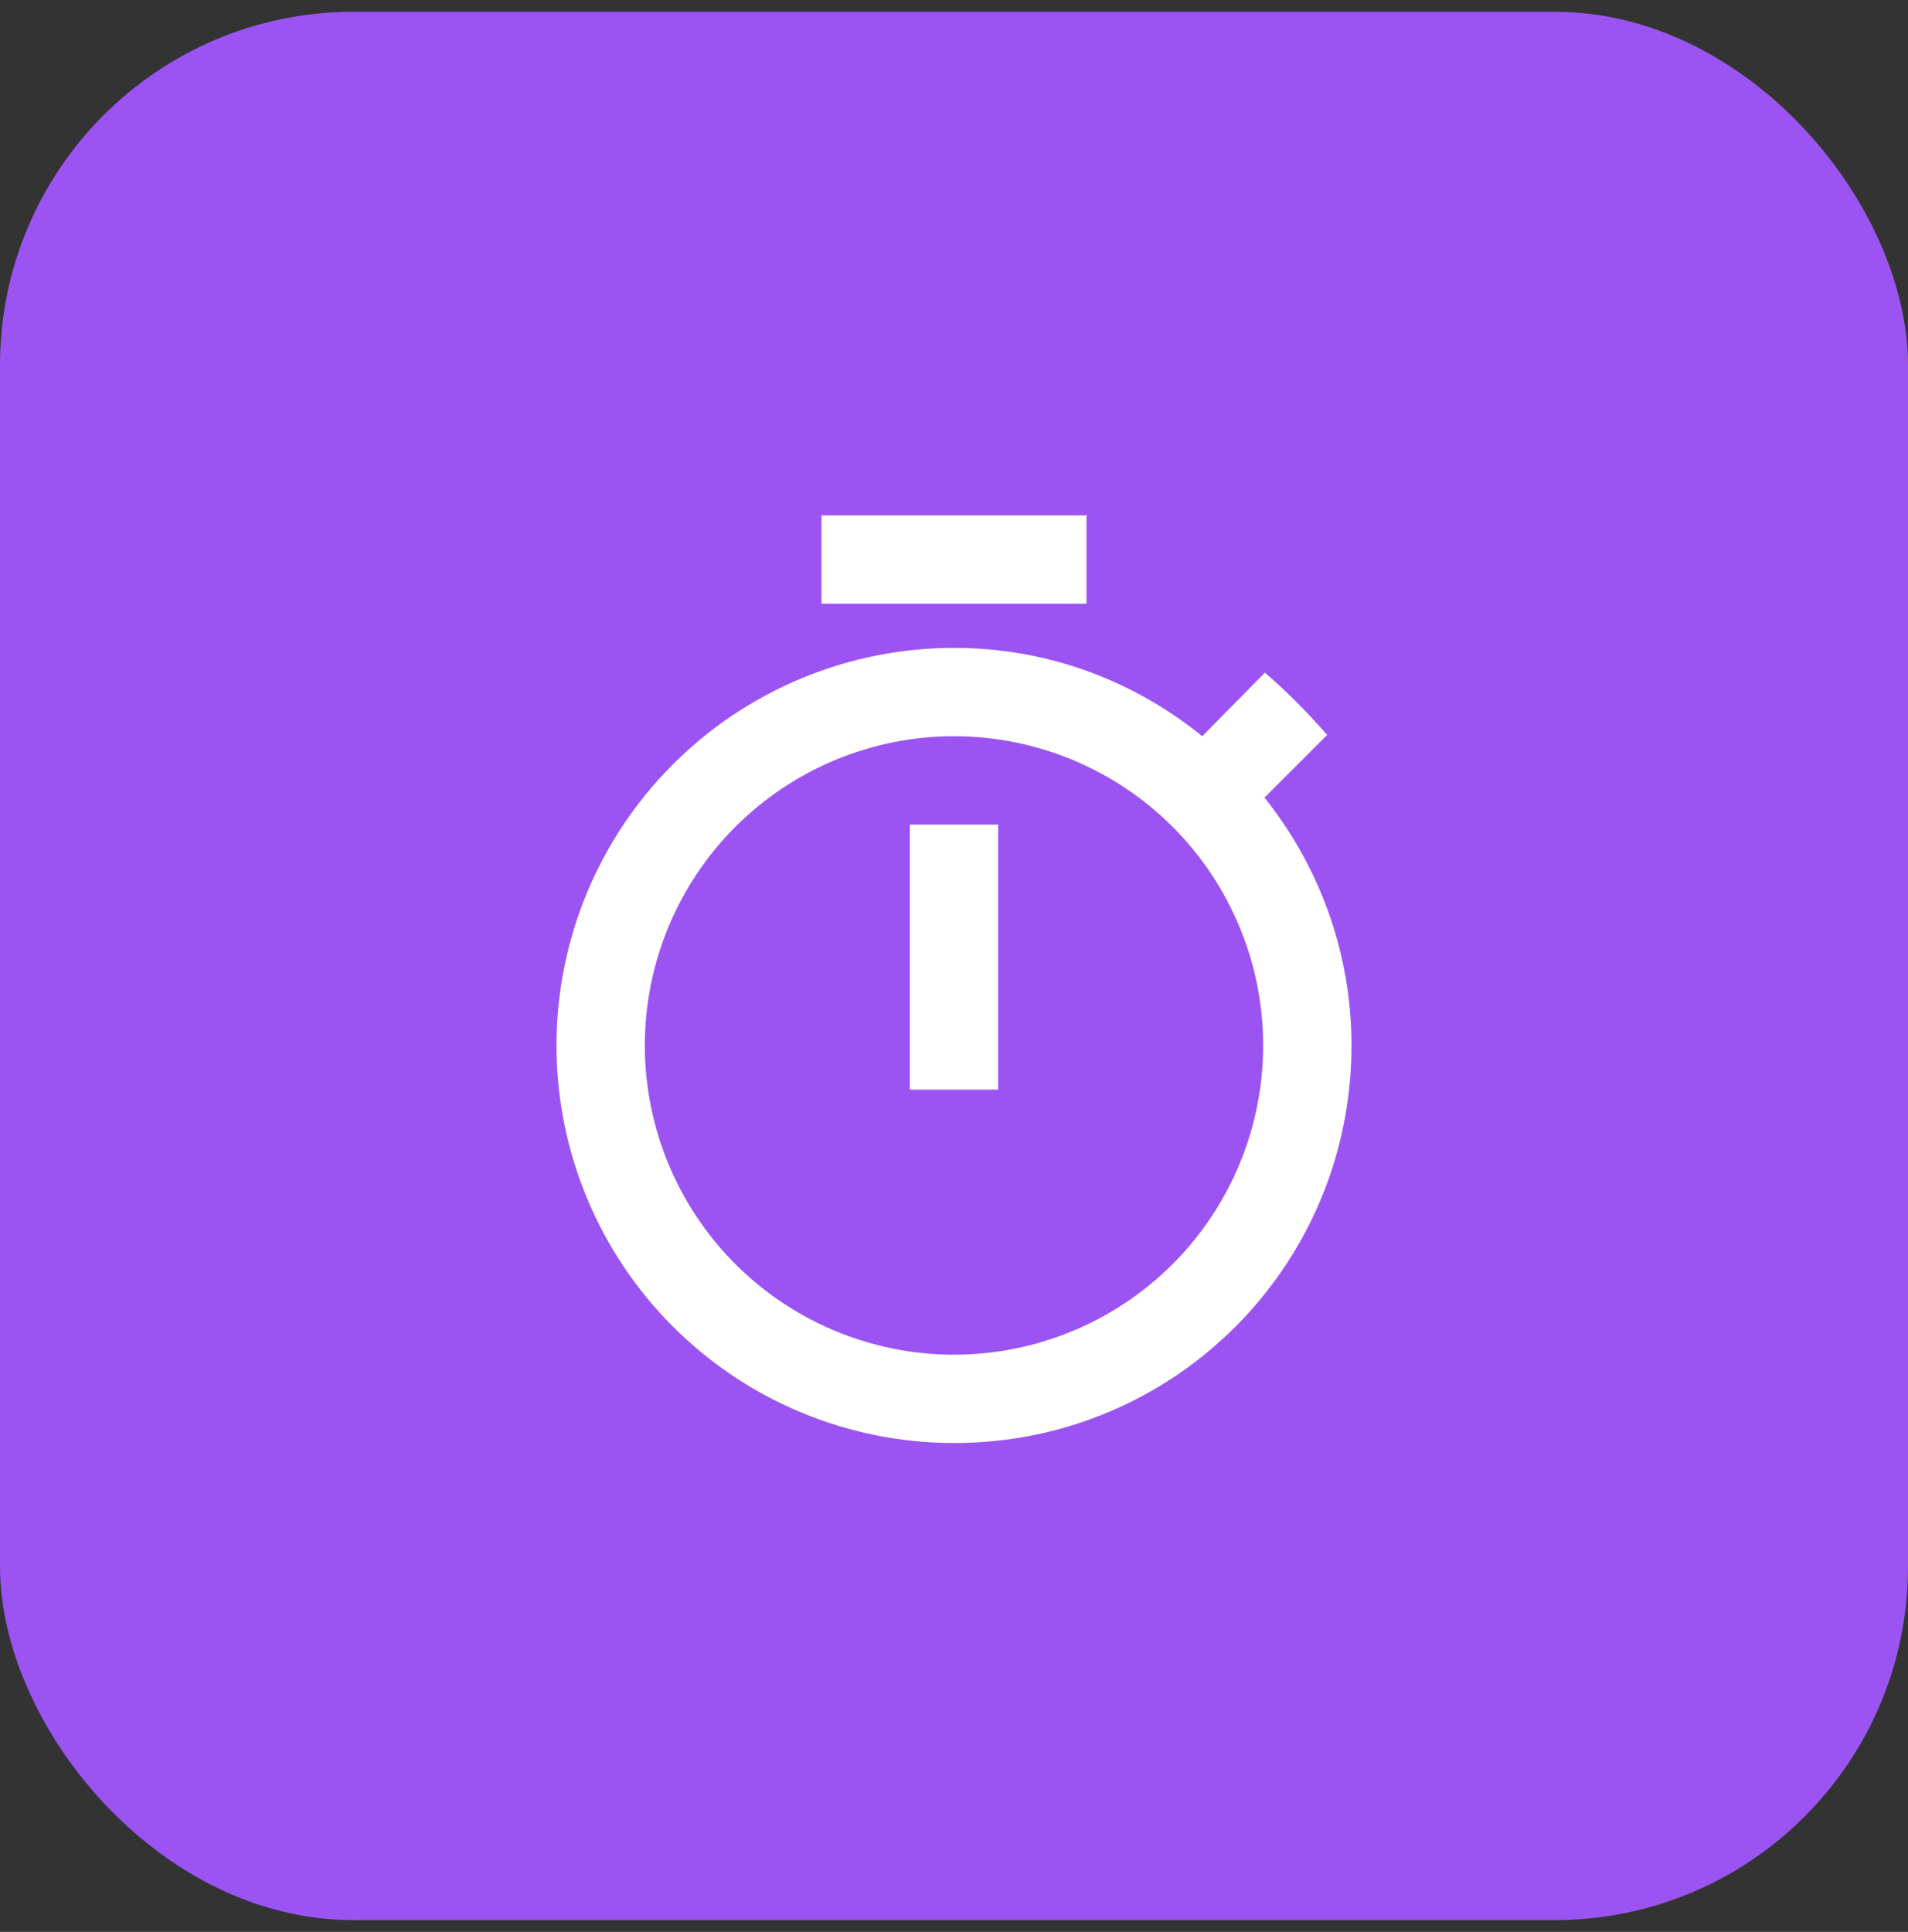
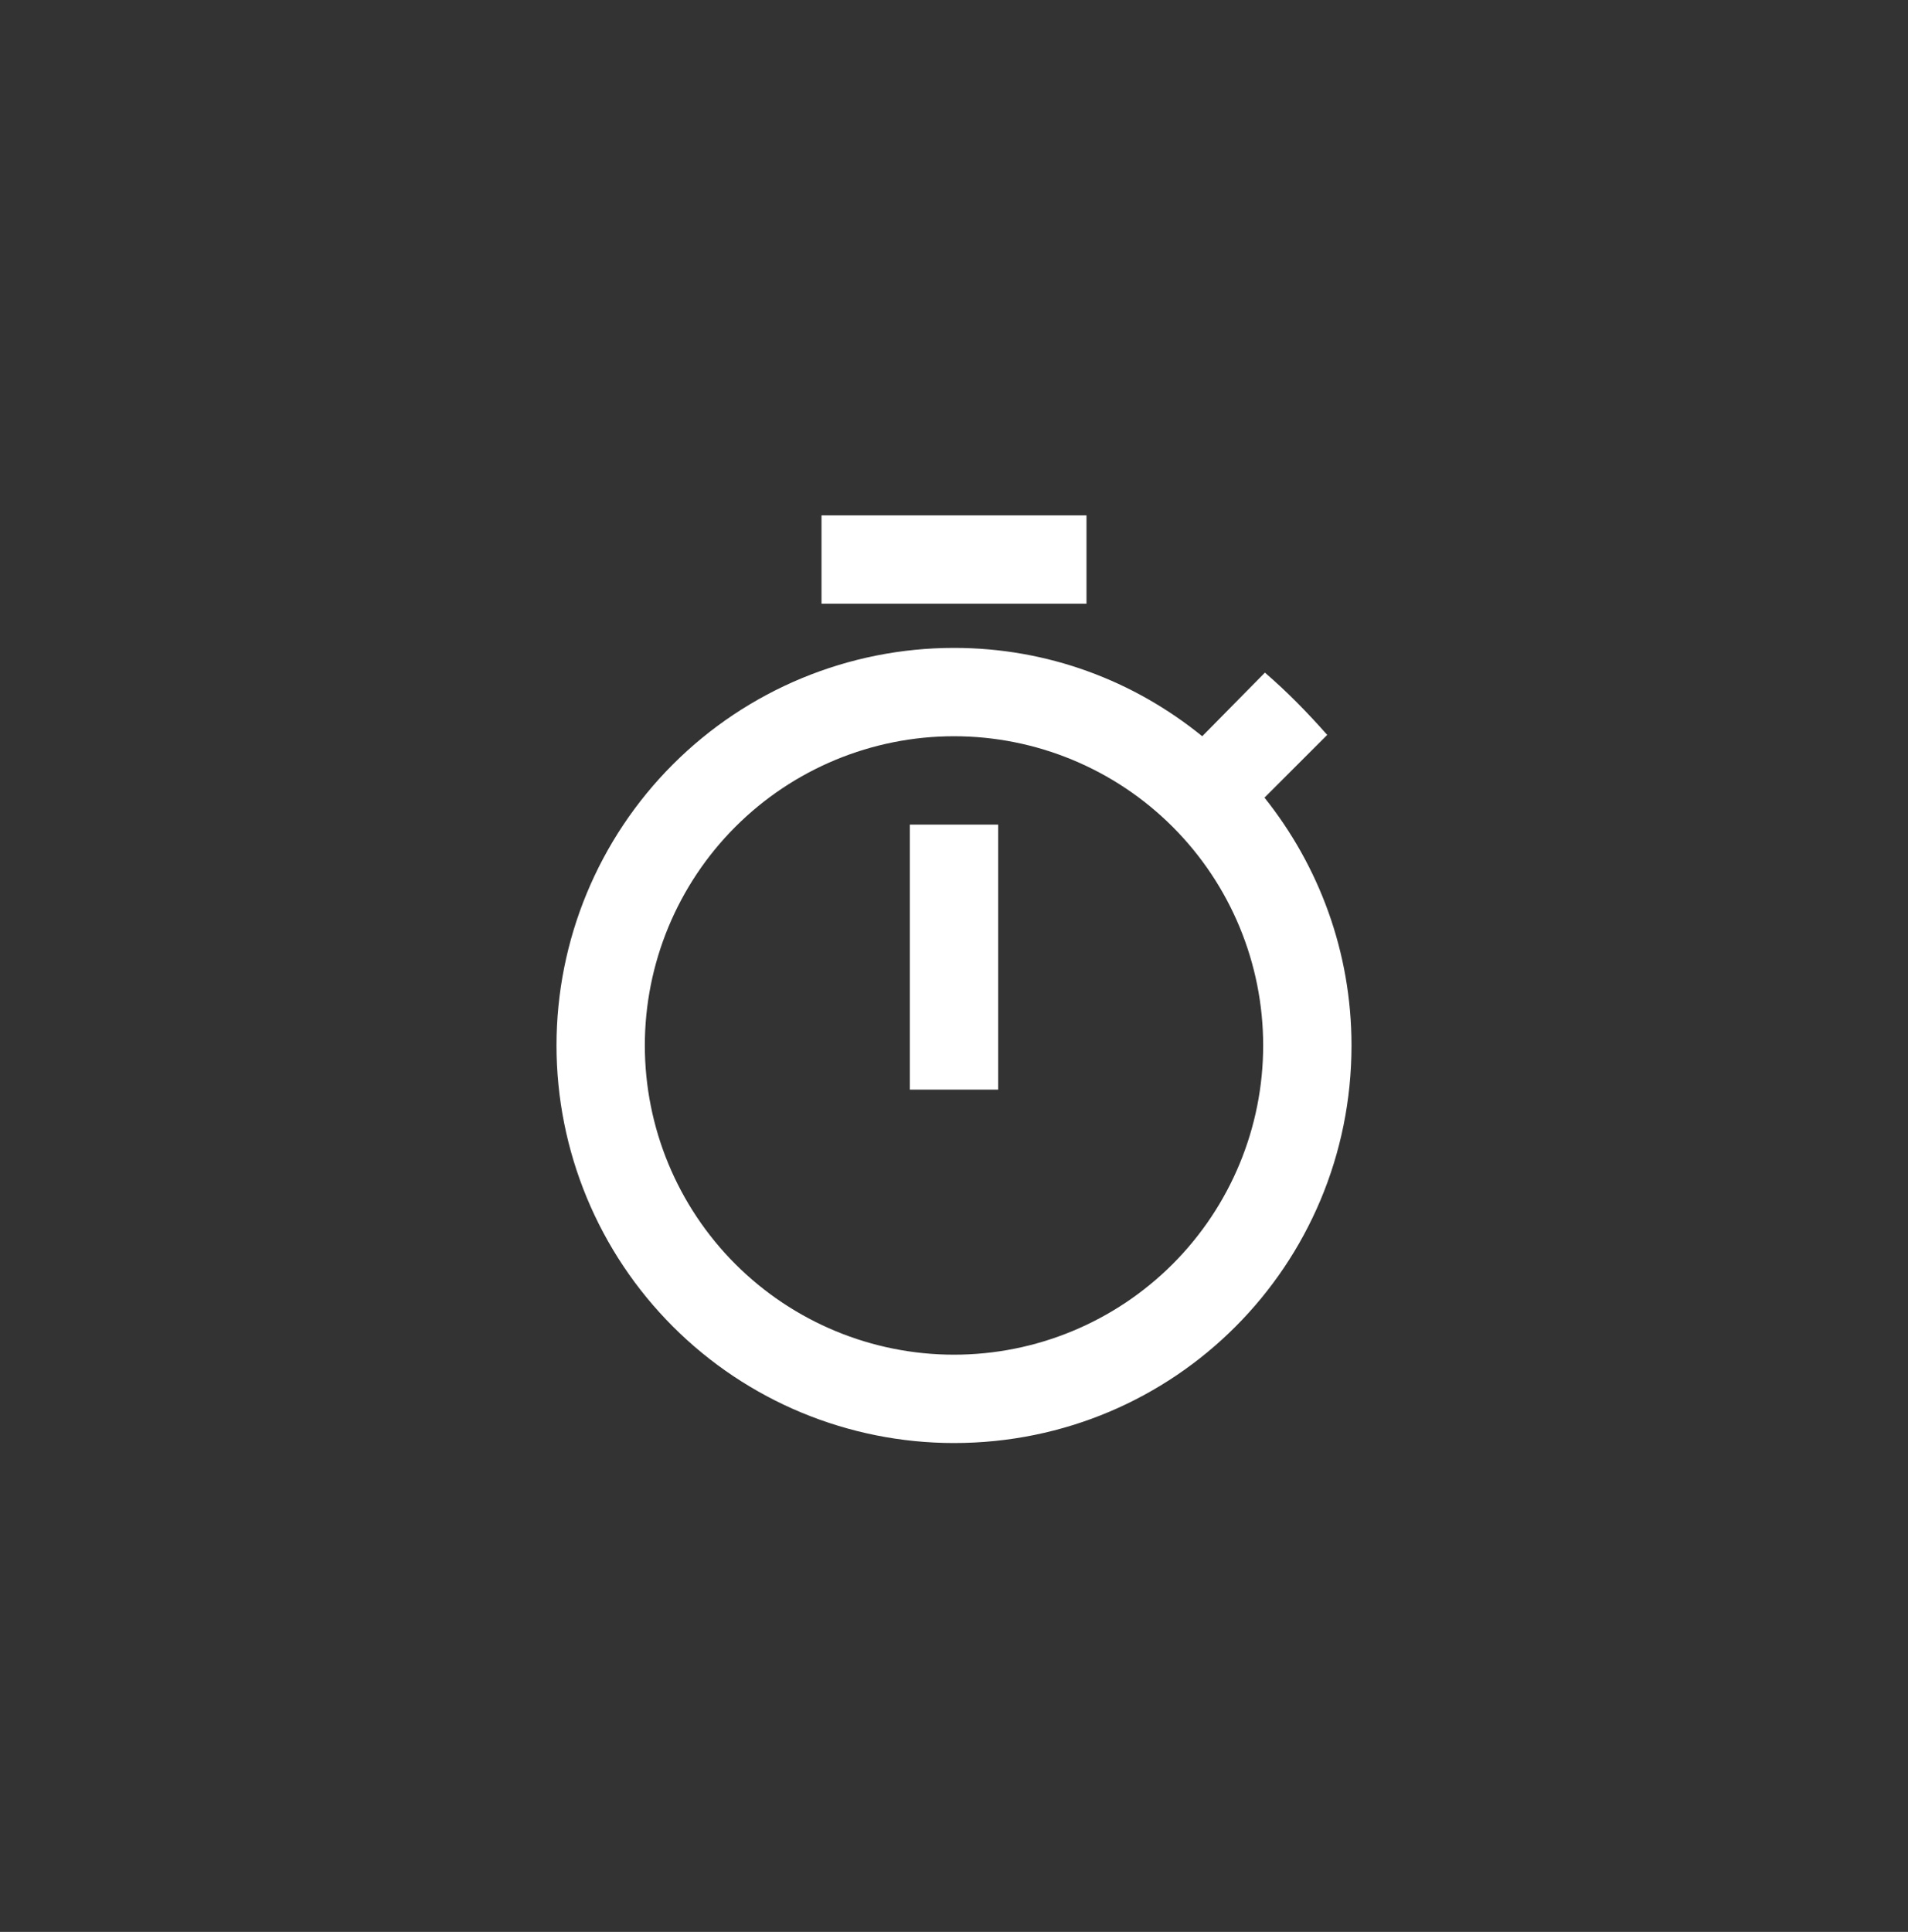
<svg xmlns="http://www.w3.org/2000/svg" width="81" height="82" viewBox="0 0 81 82" fill="none">
  <rect x="0" y="0" width="81" height="82" fill="#333333" stroke="none" />
-   <rect y="0.5" width="81" height="81" rx="15" fill="#9B54F2" />
  <path d="M40.5 57.5C37.019 57.5 33.681 56.117 31.219 53.656C28.758 51.194 27.375 47.856 27.375 44.375C27.375 40.894 28.758 37.556 31.219 35.094C33.681 32.633 37.019 31.25 40.5 31.25C43.981 31.25 47.319 32.633 49.781 35.094C52.242 37.556 53.625 40.894 53.625 44.375C53.625 47.856 52.242 51.194 49.781 53.656C47.319 56.117 43.981 57.5 40.5 57.5ZM53.681 33.856L56.344 31.194C55.5 30.238 54.656 29.375 53.7 28.55L51.038 31.25C48.131 28.887 44.475 27.5 40.5 27.5C36.025 27.5 31.732 29.278 28.568 32.443C25.403 35.607 23.625 39.9 23.625 44.375C23.625 48.85 25.403 53.143 28.568 56.307C31.732 59.472 36.025 61.25 40.5 61.25C49.875 61.25 57.375 53.694 57.375 44.375C57.375 40.4 55.987 36.744 53.681 33.856ZM38.625 46.25H42.375V35H38.625M46.125 21.875H34.875V25.625H46.125V21.875Z" fill="white" />
</svg>